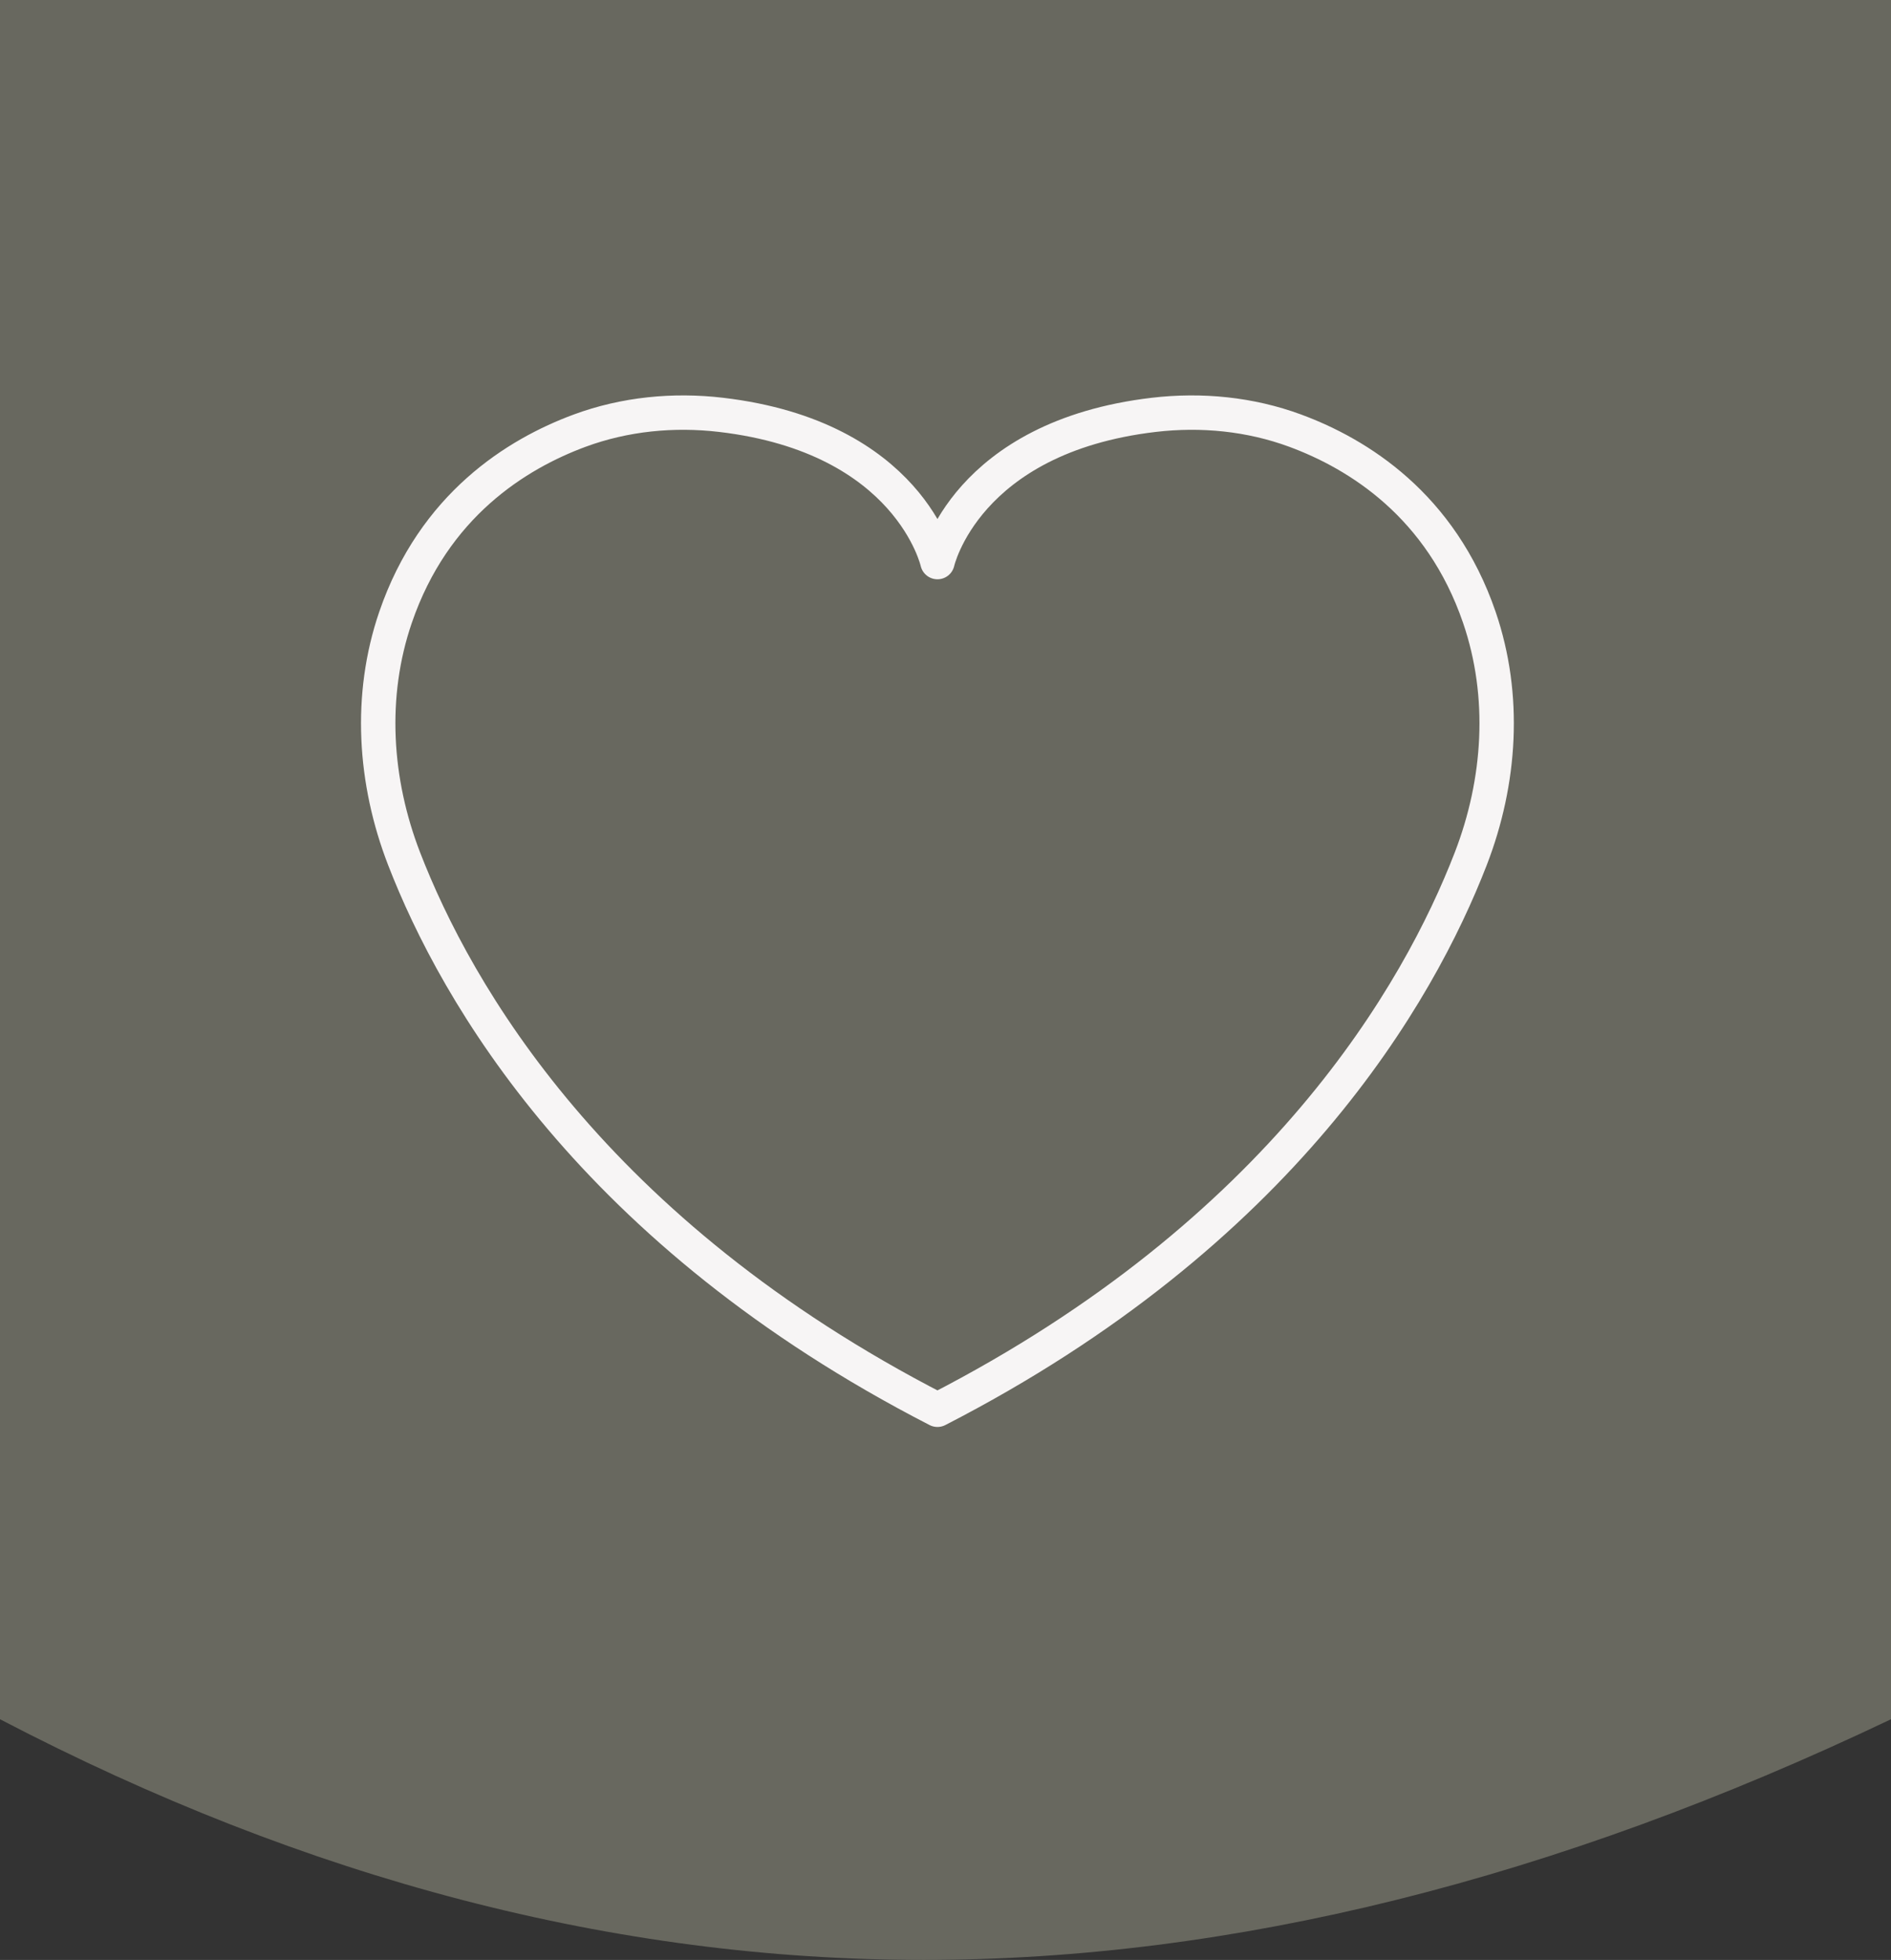
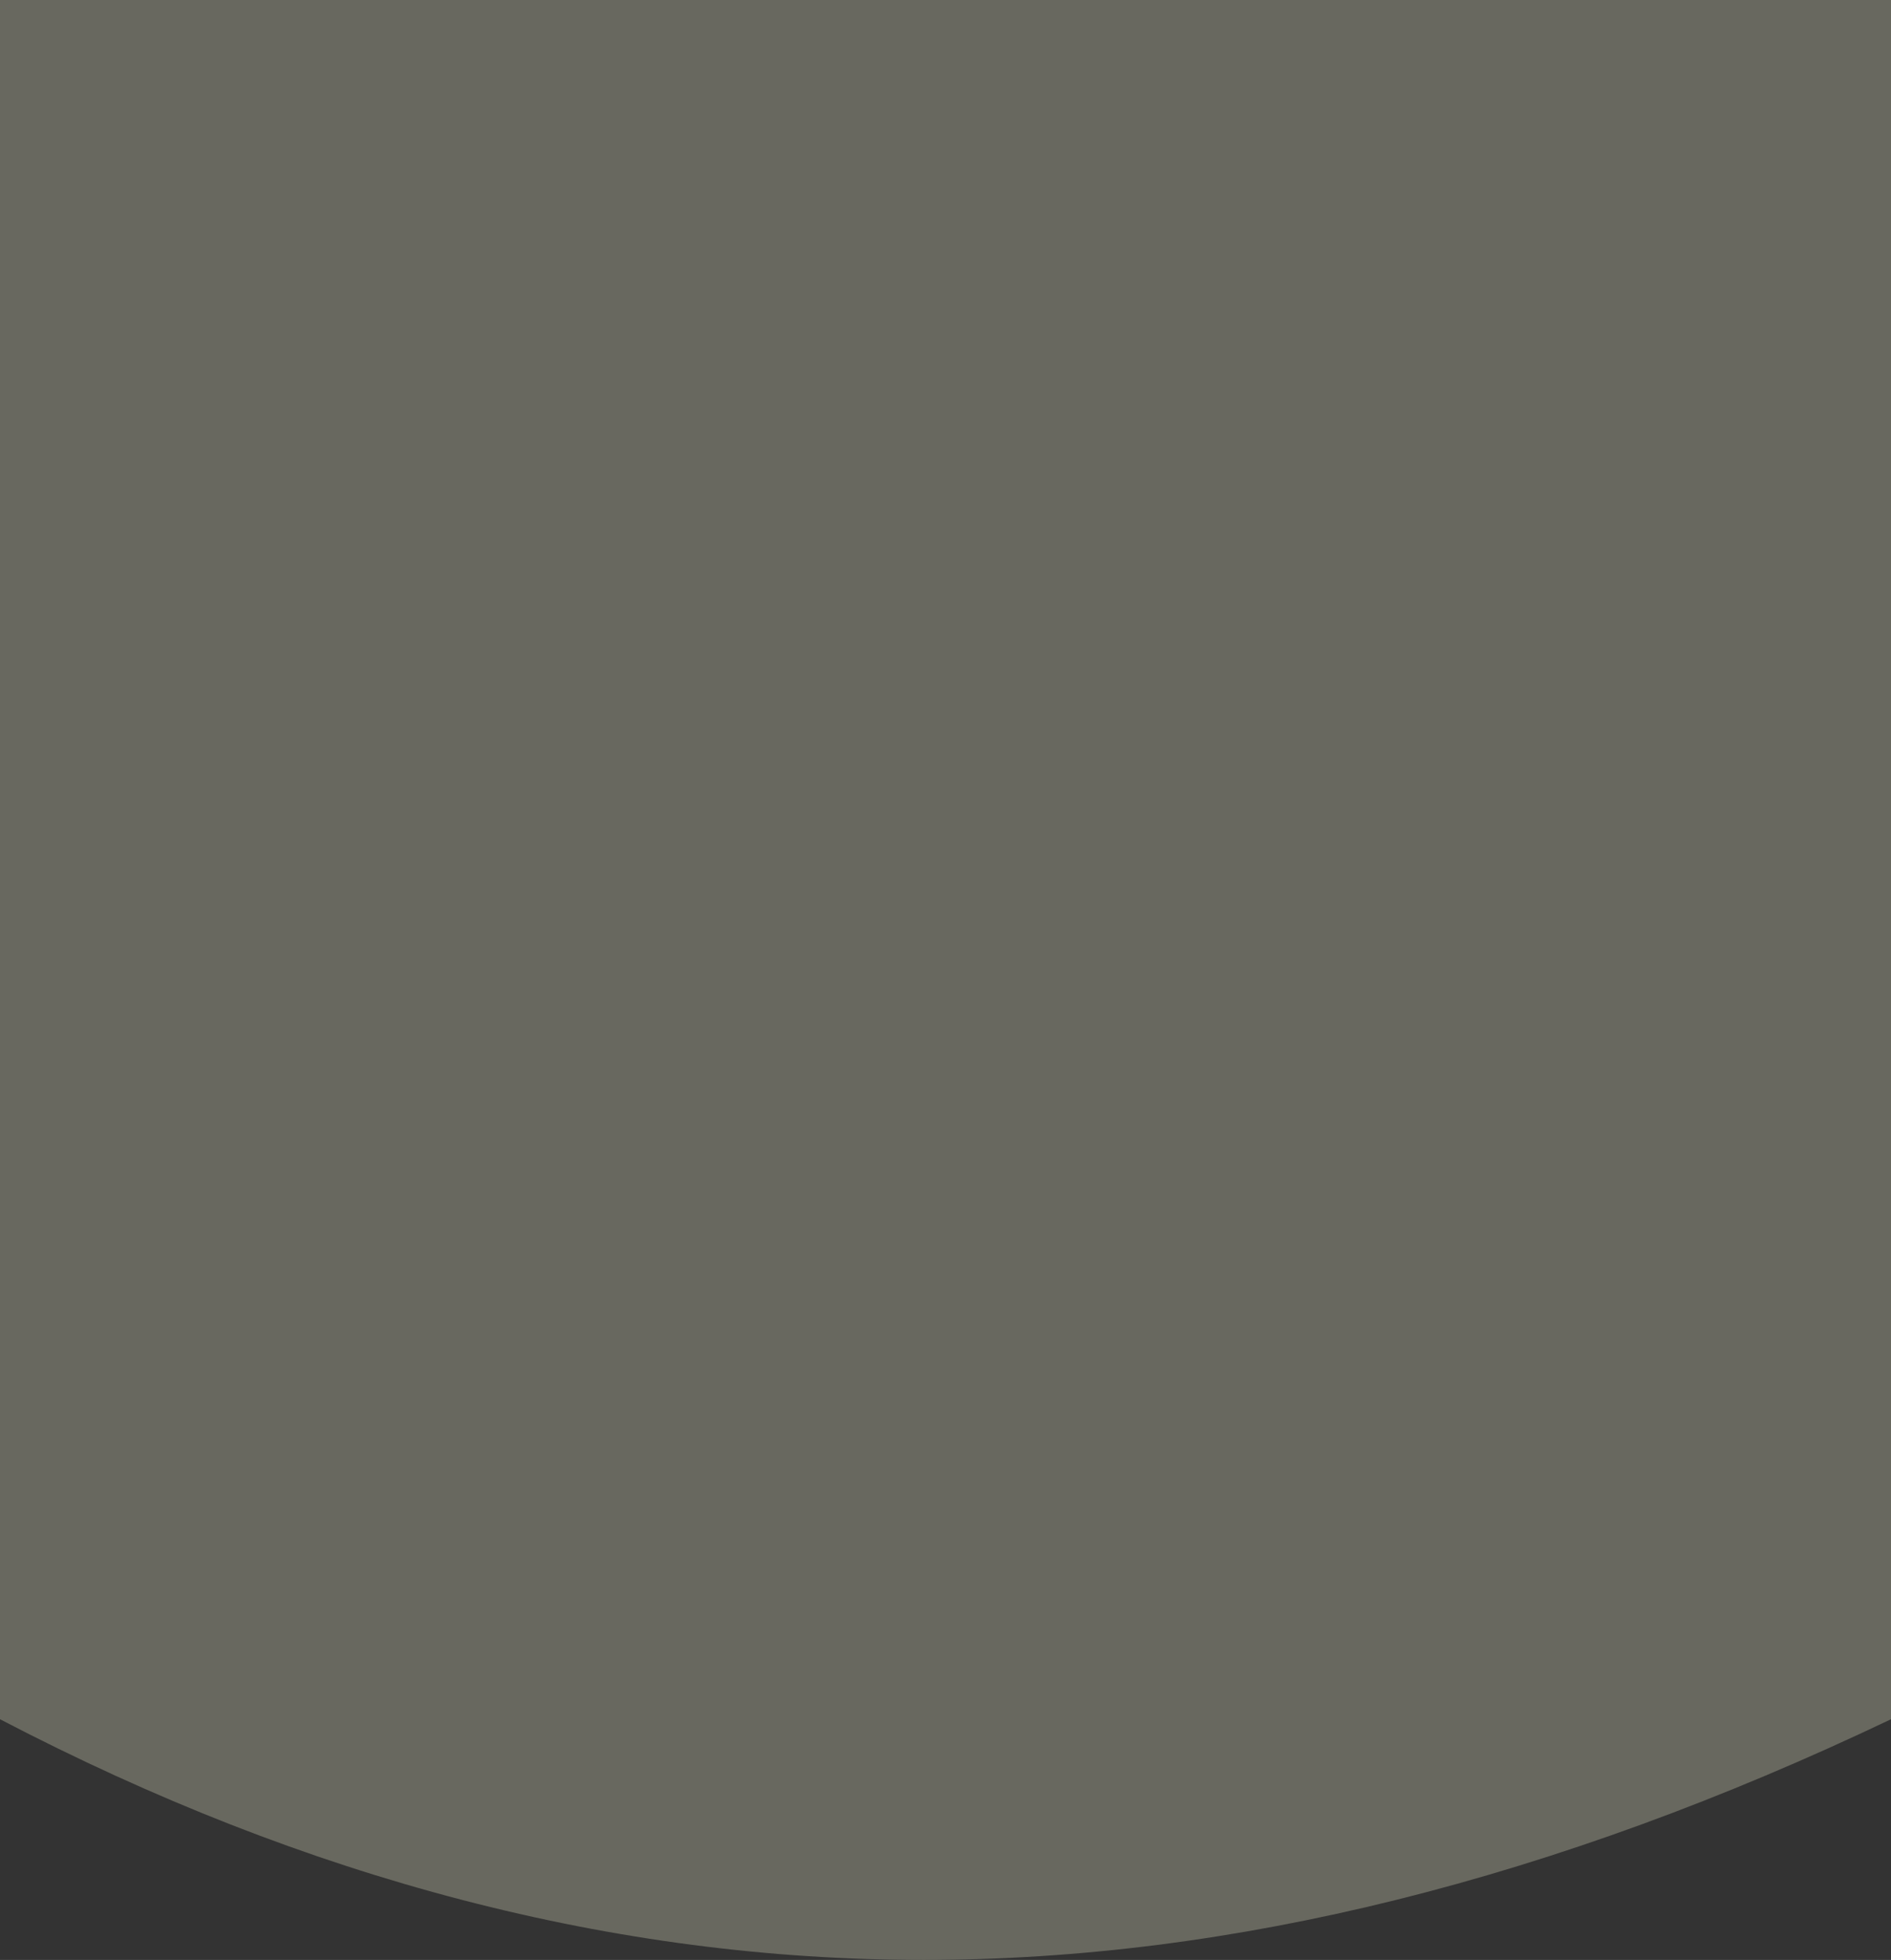
<svg xmlns="http://www.w3.org/2000/svg" width="55px" height="57px" viewBox="0 0 55 57" version="1.1">
  <rect x="0" y="0" width="55" height="57" fill="#333333" stroke="none" />
  <title>Montego Cares Badge</title>
  <desc>Created with Sketch.</desc>
  <g id="Blogs" stroke="none" stroke-width="1" fill="none" fill-rule="evenodd">
    <g id="Montego-Cares-Badge">
      <path d="M0,0 L55,0 L55,50 C45.211,54.667 35.833,57 26.866,57 C17.898,57 8.943,54.667 0,50 L0,0 Z" id="Rectangle" fill="#68685F" />
-       <path d="M27.266,16.347 C27.266,16.347 26.458,12.711 20.974,12.065 C19.587,11.902 18.17,12.041 16.861,12.524 C15.027,13.202 12.62,14.693 11.503,17.957 C10.723,20.237 10.884,22.728 11.754,24.976 C13.263,28.874 17.234,35.846 27.266,41 C37.297,35.846 41.268,28.874 42.777,24.976 C43.646,22.728 43.808,20.237 43.028,17.957 C41.911,14.693 39.504,13.202 37.67,12.524 C36.361,12.041 34.944,11.902 33.556,12.065 C28.074,12.711 27.266,16.347 27.266,16.347 Z" id="Stroke-1" stroke="#F7F5F5" stroke-linejoin="round" />
    </g>
  </g>
</svg>